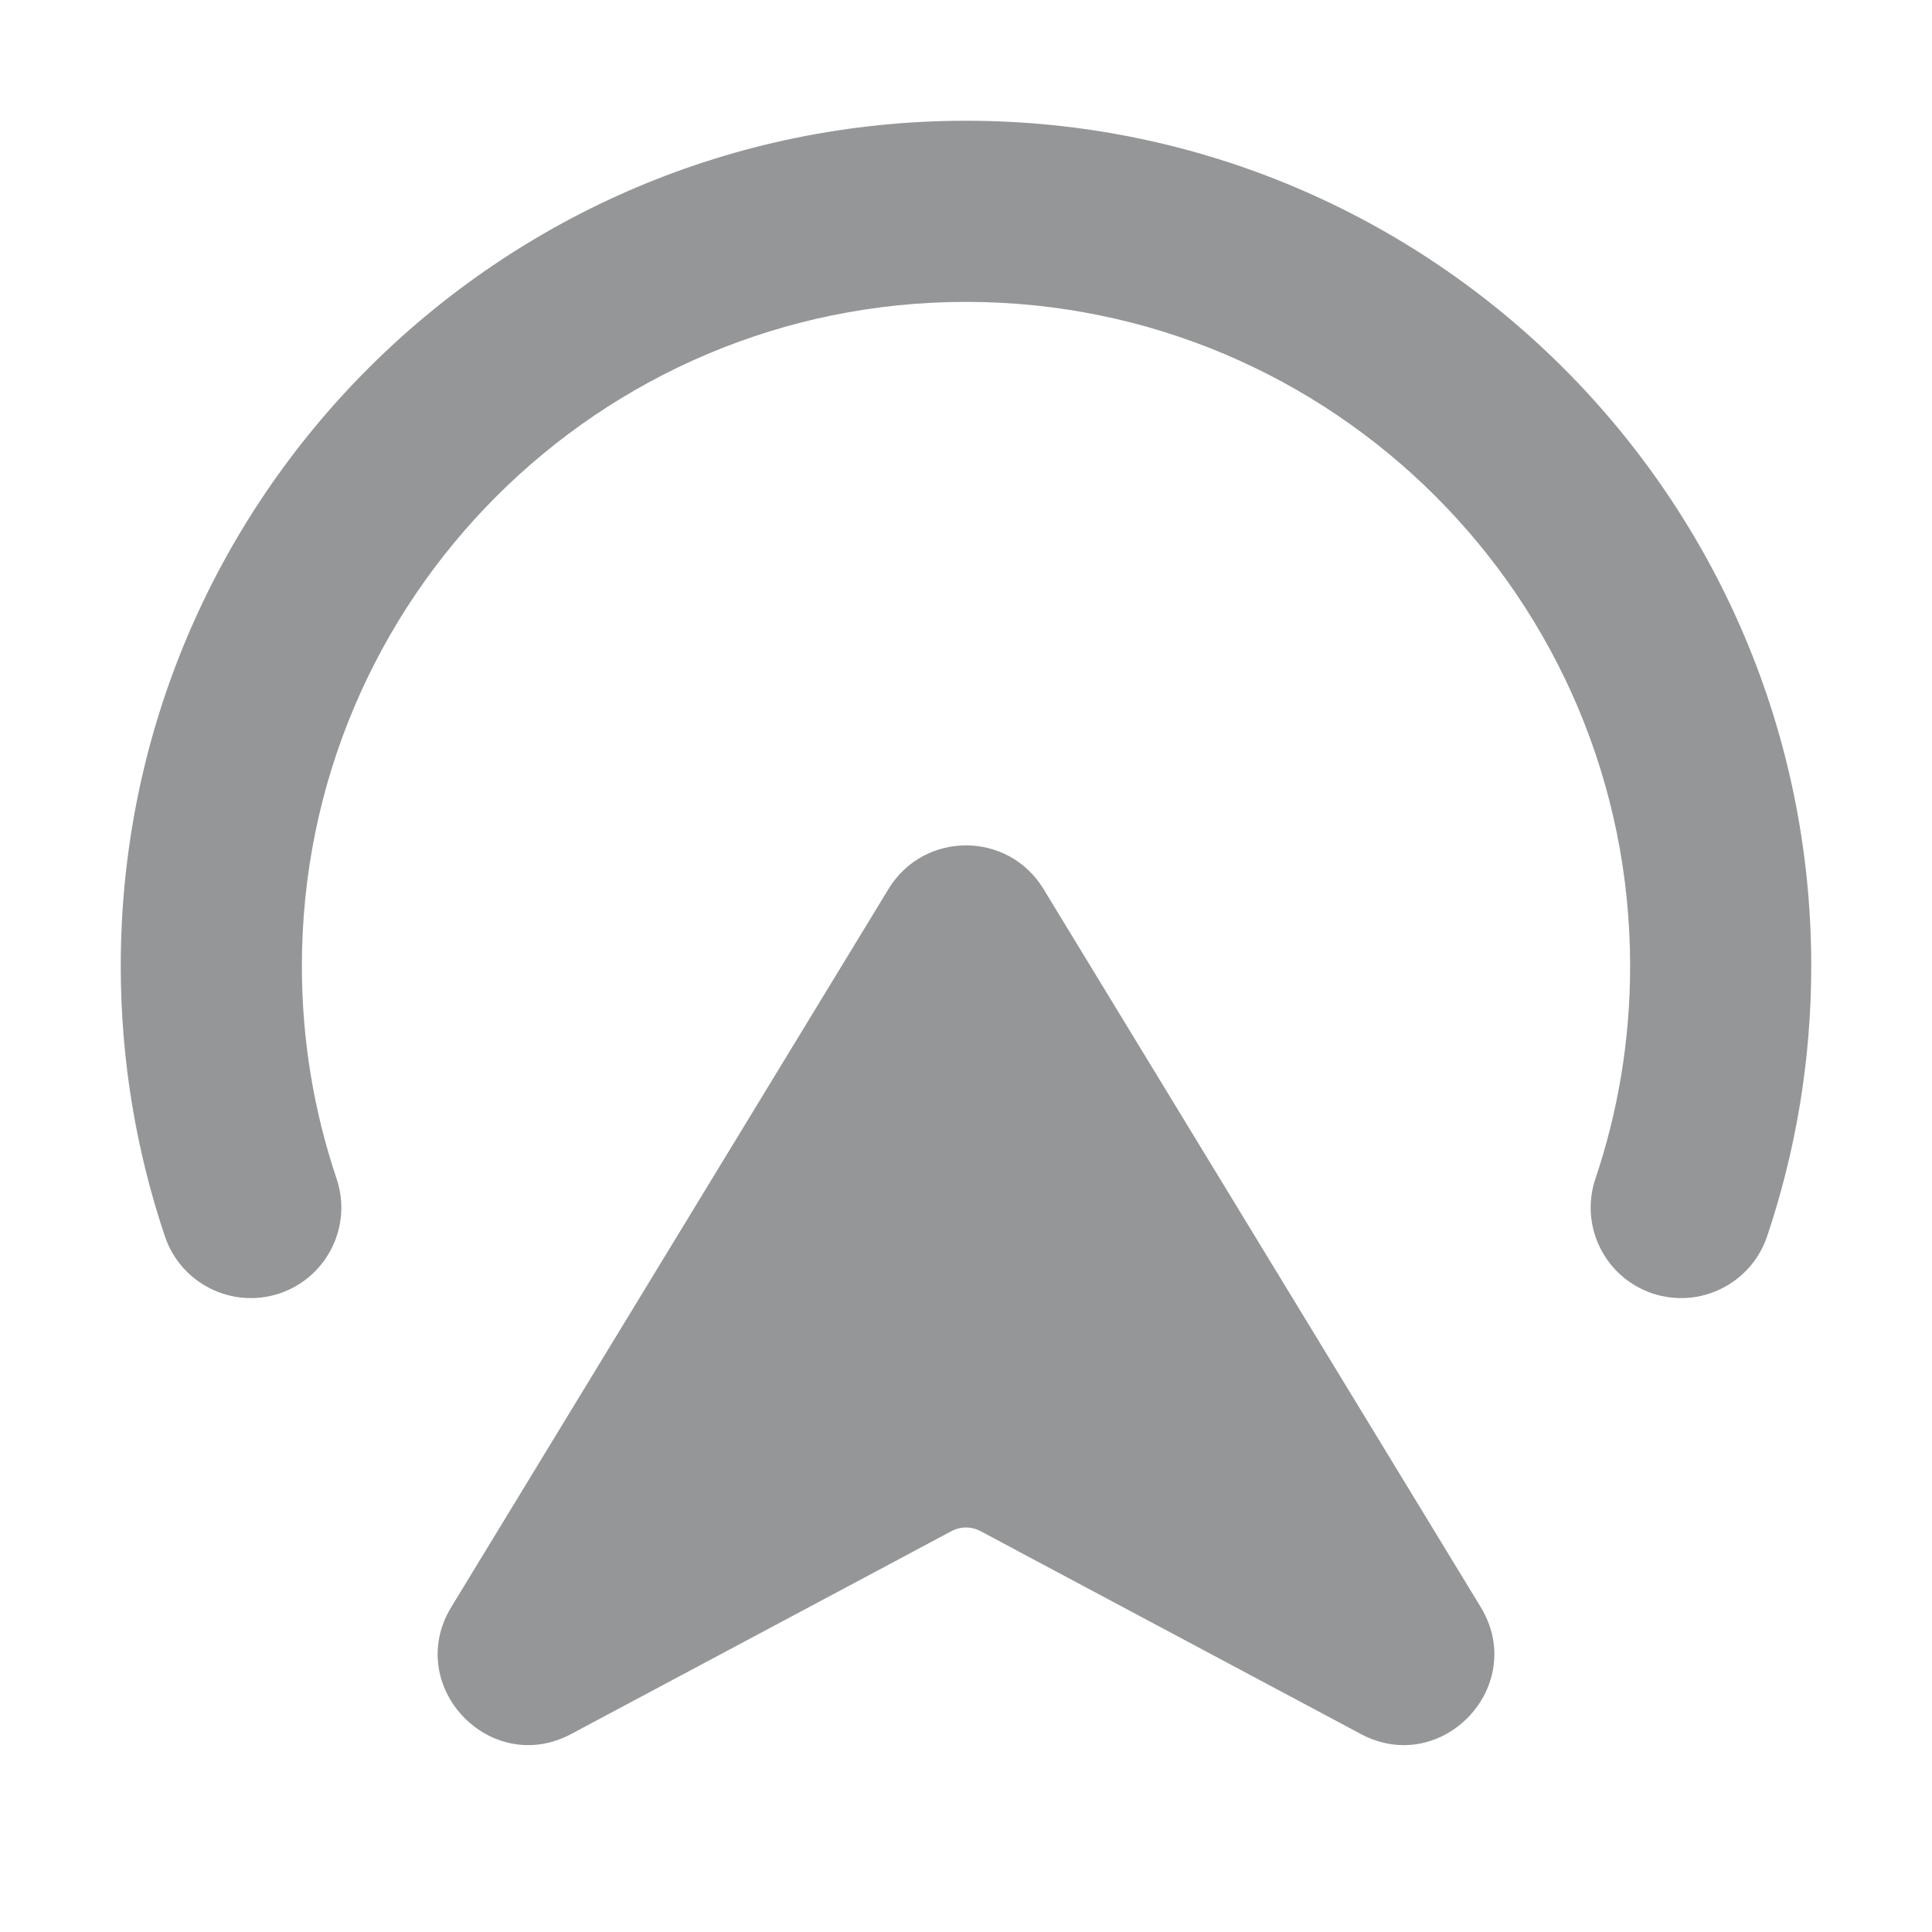
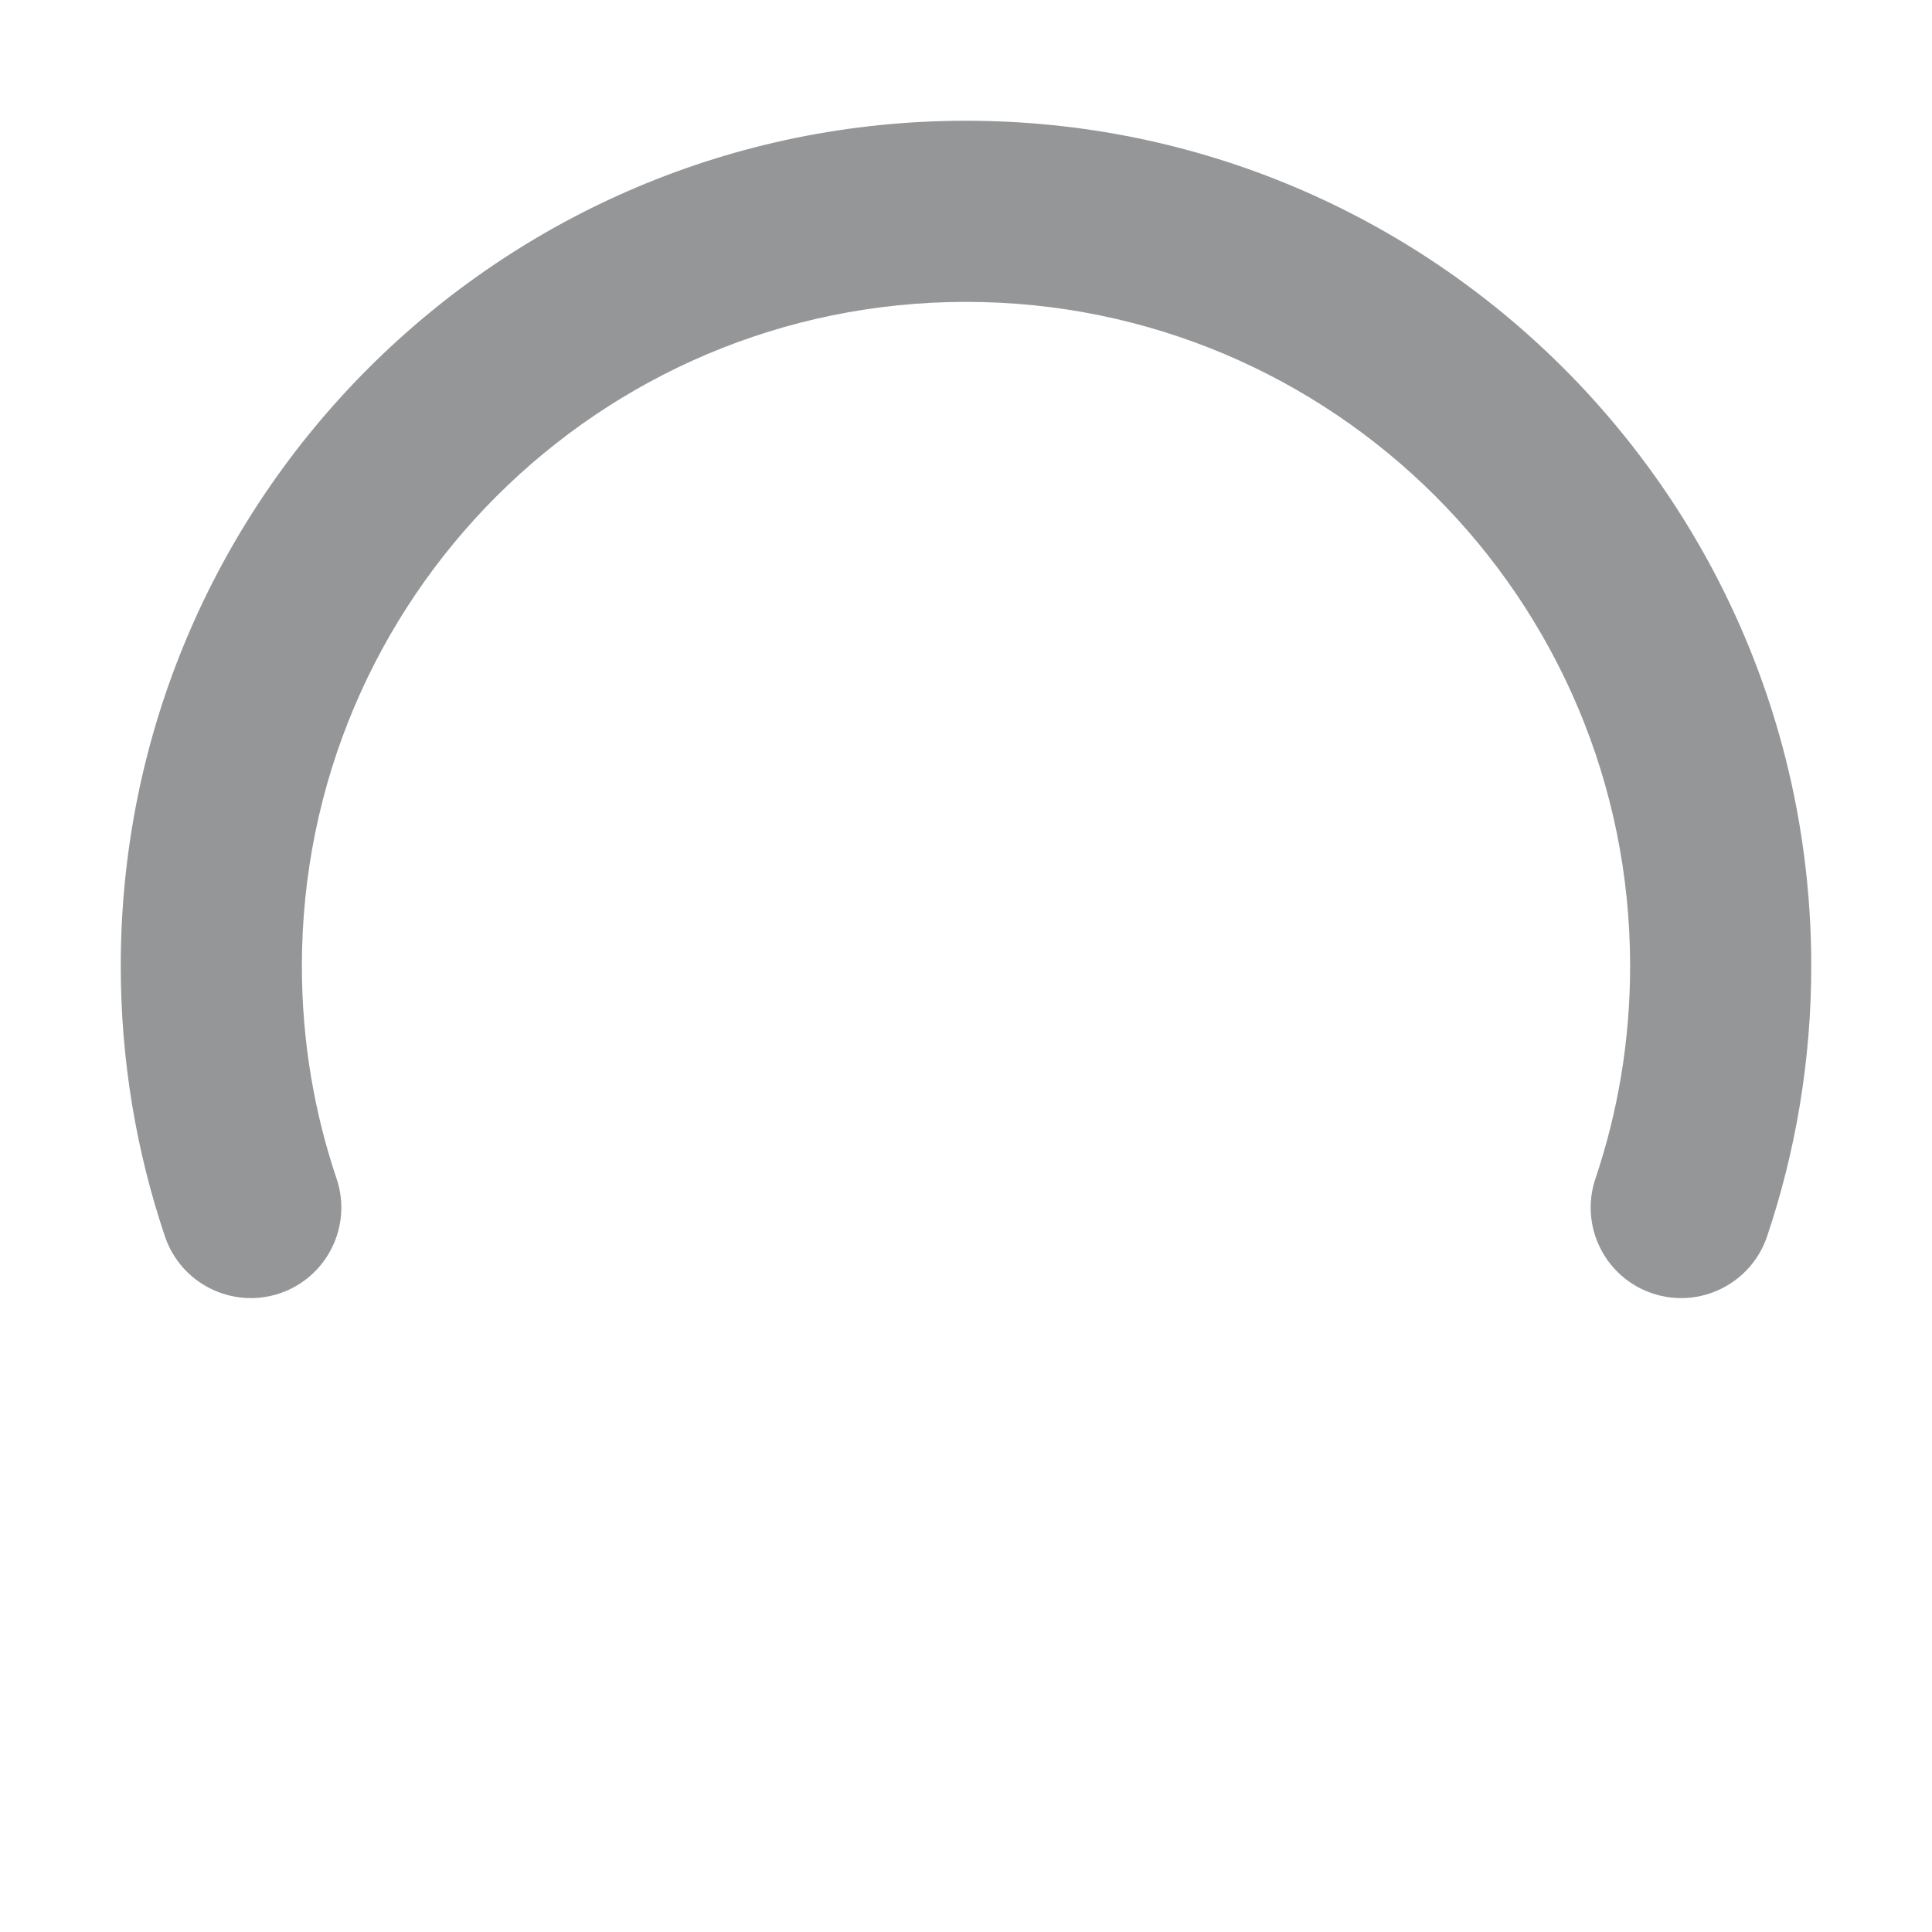
<svg xmlns="http://www.w3.org/2000/svg" fill="none" viewBox="0 0 16 16" height="16" width="16">
  <path fill="#949698" d="M2.5 8C2.5 4.962 4.962 2.5 8 2.5C11.038 2.5 13.5 4.962 13.5 8C13.5 8.617 13.399 9.208 13.213 9.76C13.08 10.153 13.291 10.578 13.683 10.711C14.076 10.843 14.501 10.632 14.634 10.24C14.871 9.536 15 8.782 15 8C15 4.134 11.866 1 8 1C4.134 1 1 4.134 1 8C1 8.782 1.129 9.536 1.366 10.24C1.499 10.632 1.924 10.843 2.317 10.711C2.709 10.578 2.92 10.153 2.787 9.76C2.601 9.208 2.5 8.617 2.5 8Z" clip-rule="evenodd" fill-rule="evenodd" />
-   <path fill="#949698" d="M7.359 7.361C7.652 6.881 8.348 6.881 8.641 7.361L12.262 13.308C12.659 13.96 11.942 14.719 11.269 14.36L8.118 12.679C8.044 12.64 7.956 12.64 7.882 12.679L4.731 14.36C4.058 14.719 3.341 13.96 3.738 13.308L7.359 7.361Z" clip-rule="evenodd" fill-rule="evenodd" />
</svg>